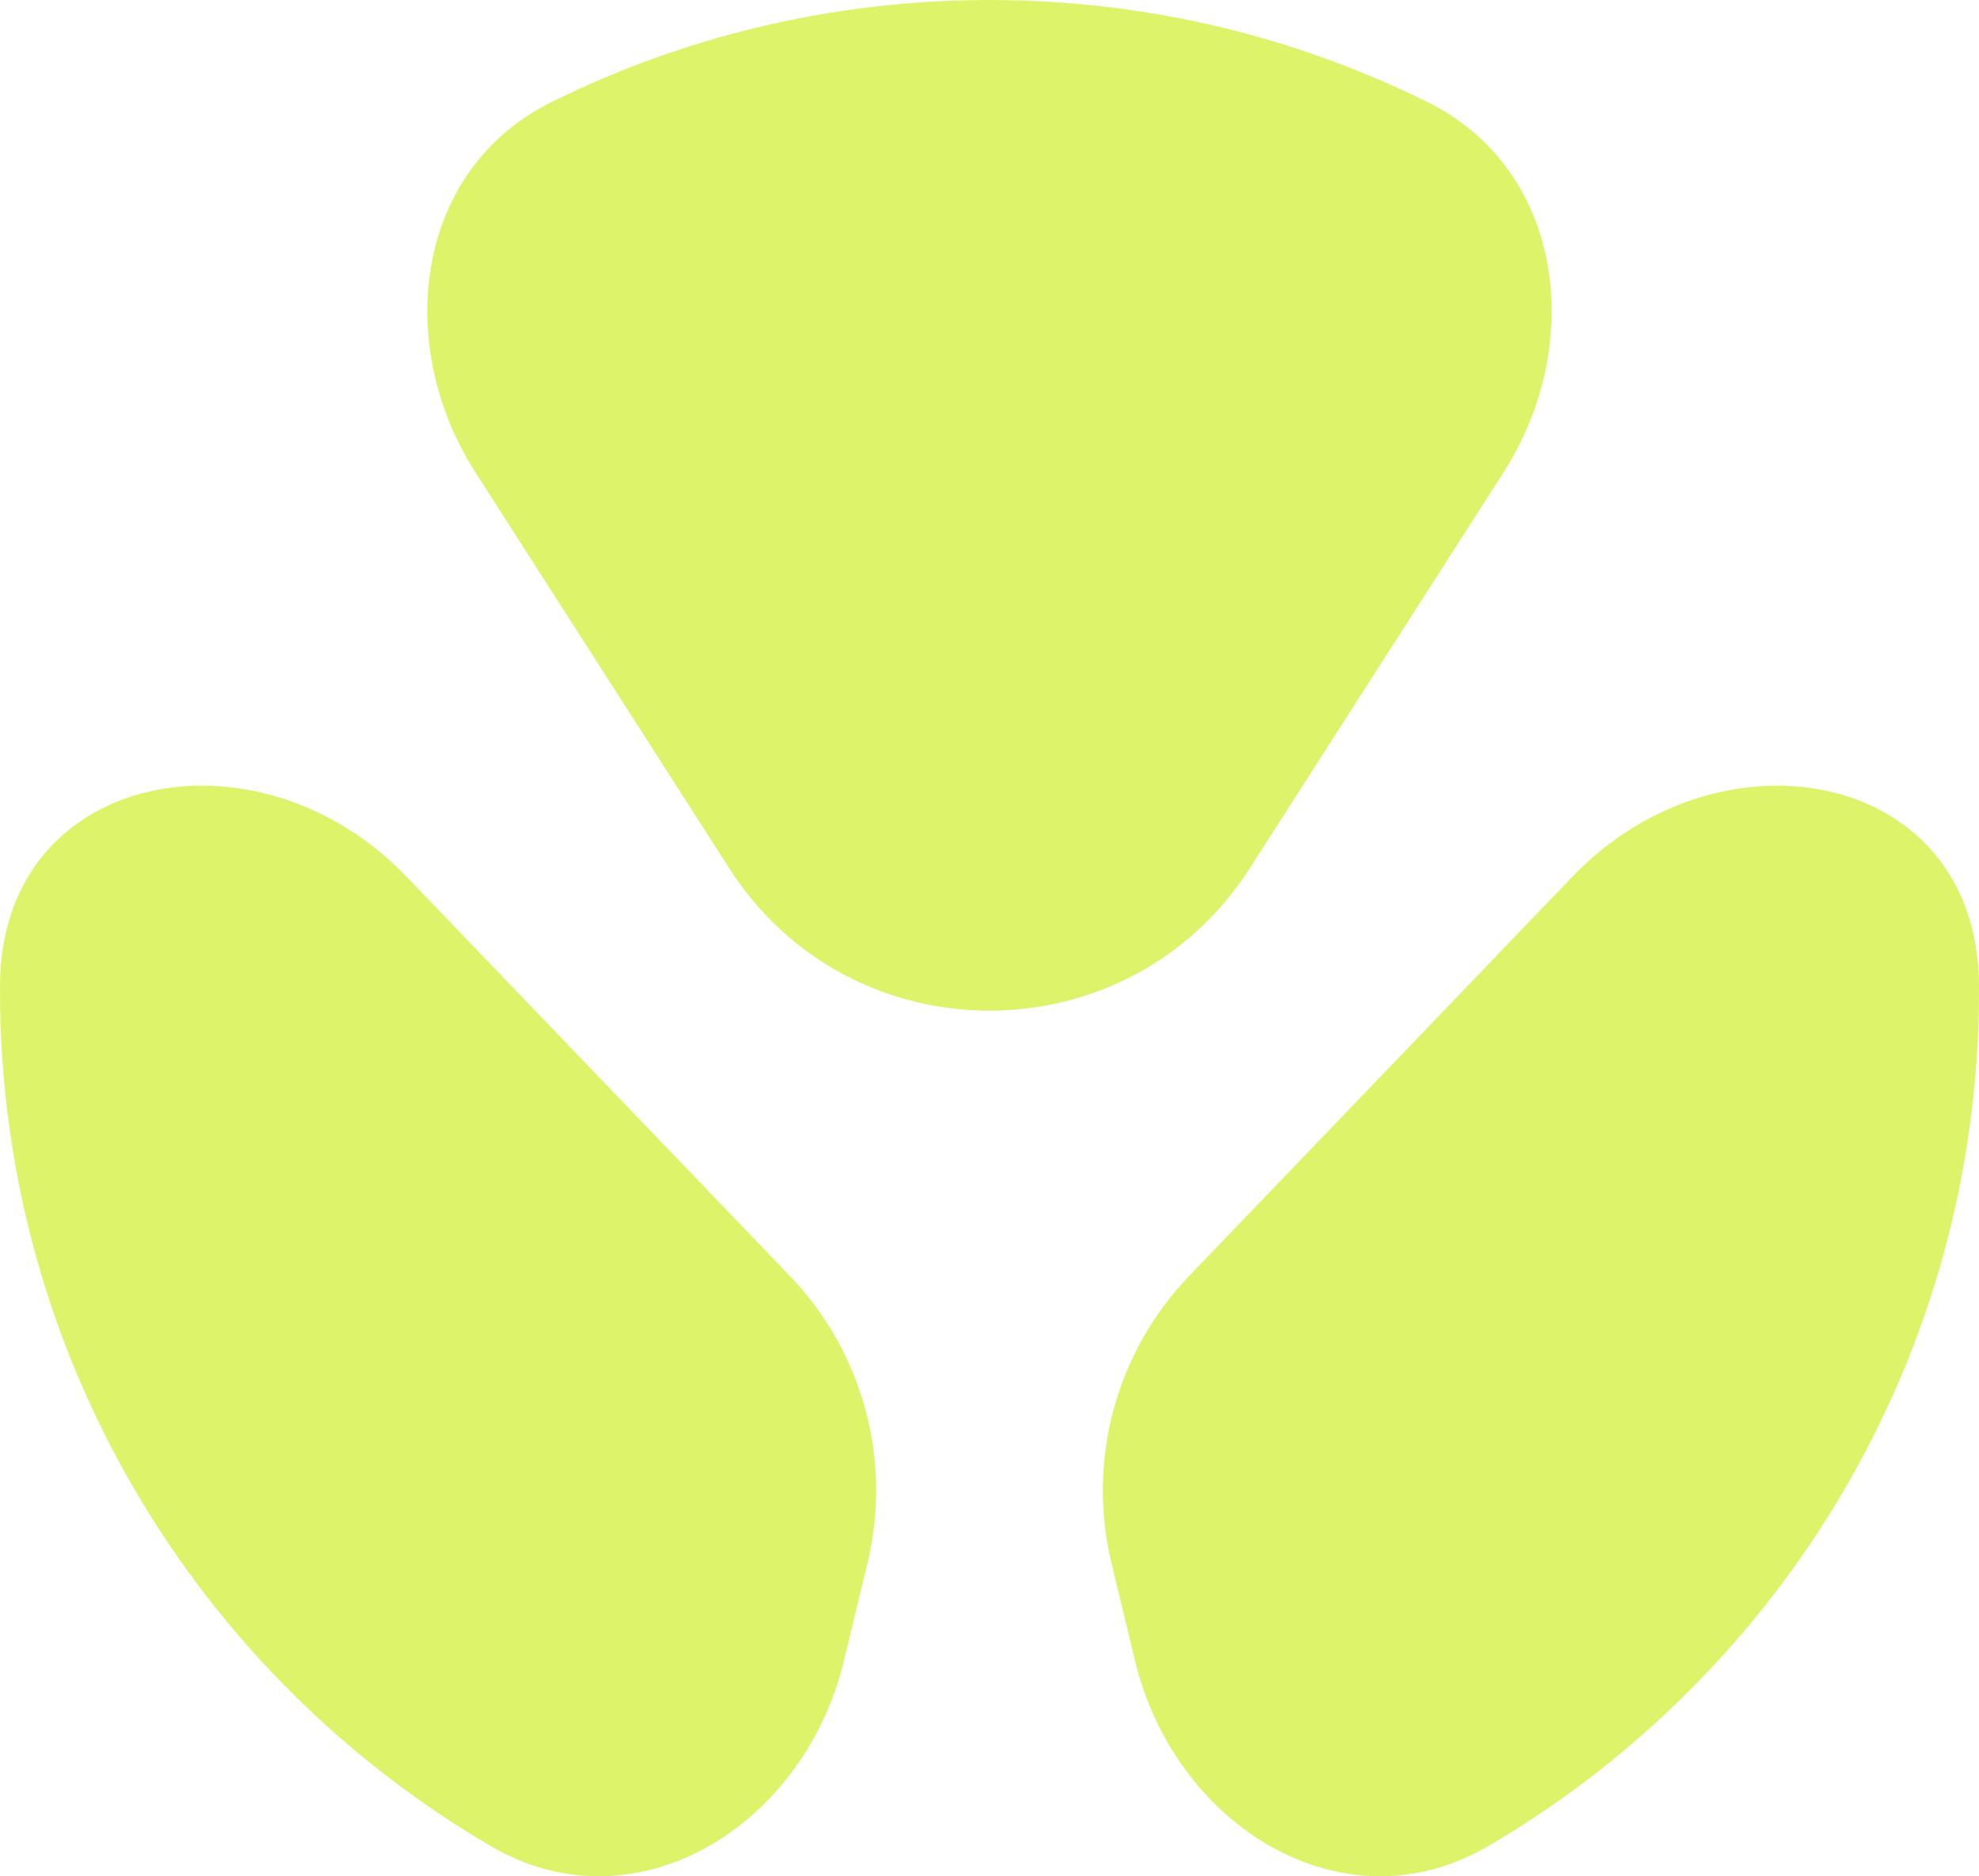
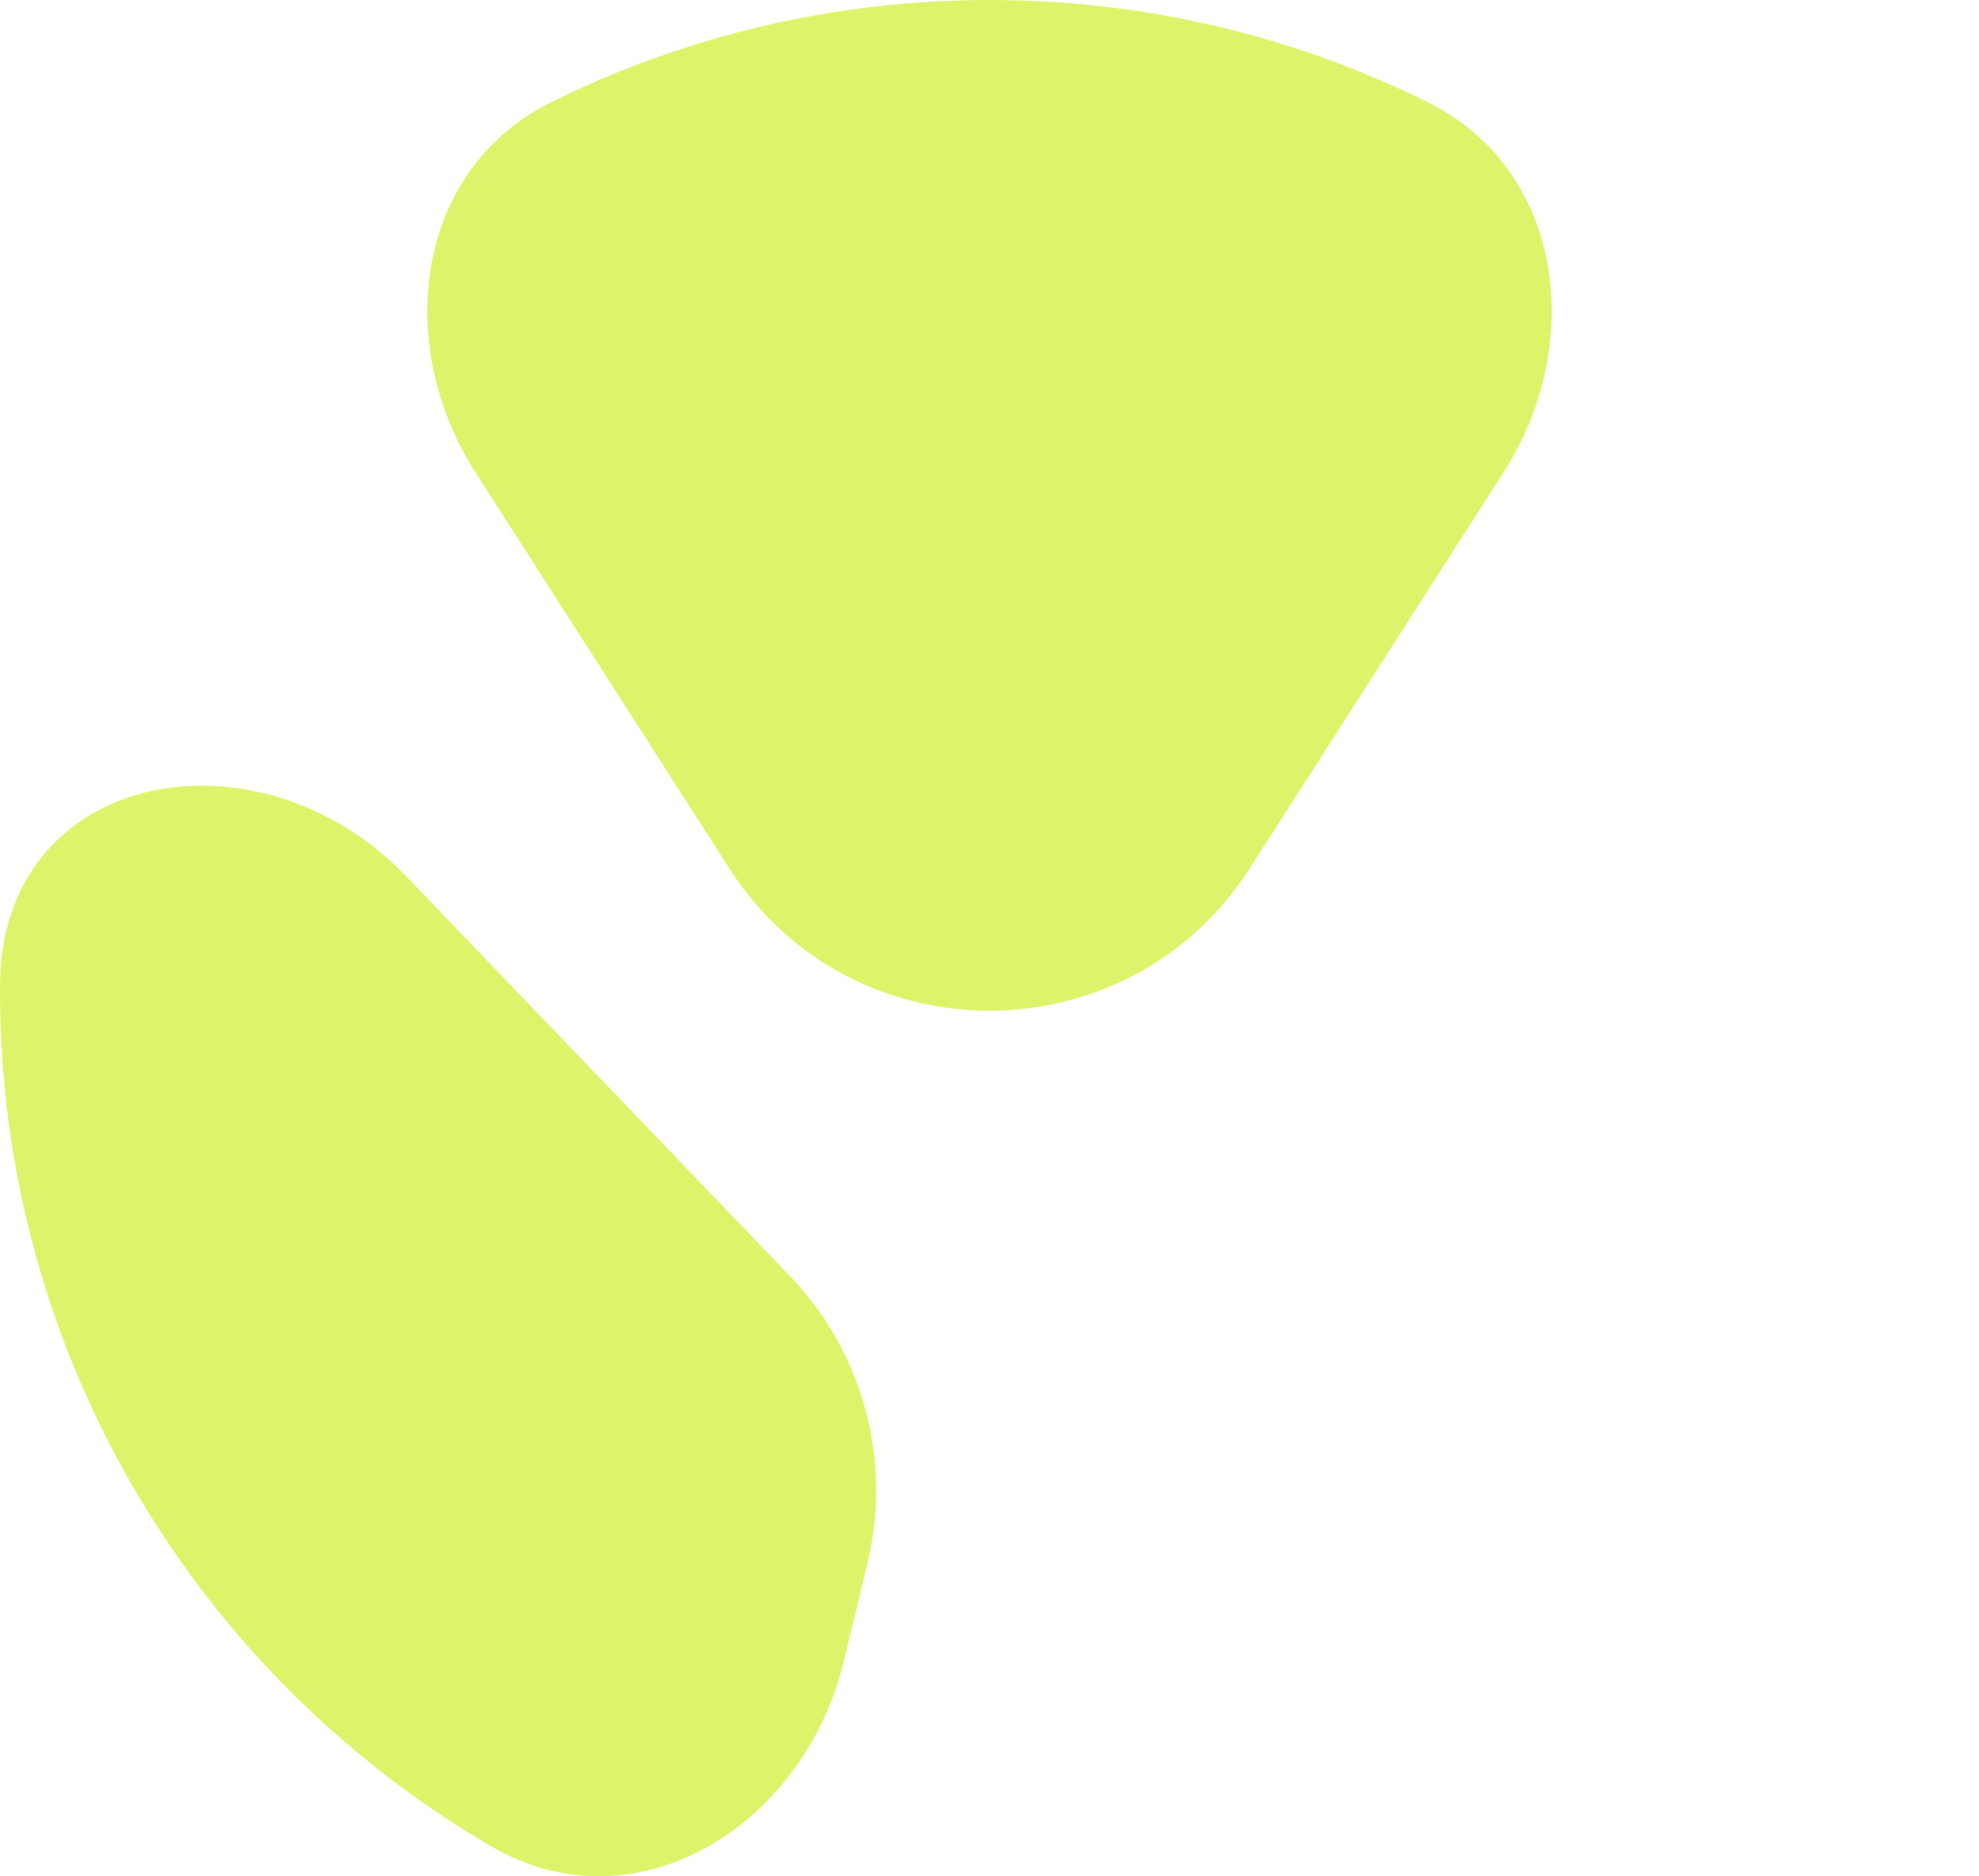
<svg xmlns="http://www.w3.org/2000/svg" width="830" height="787" viewBox="0 0 830 787" fill="none">
-   <path d="M476.087 696.747C492.703 765.614 563.143 810.044 624.233 774.273C747.321 702.199 830 568.48 830 415.429C830 414.659 829.998 413.889 829.994 413.119C829.503 322.872 722.017 302.551 659.552 367.626L498.712 535.189C468.042 567.141 455.77 612.545 466.163 655.617L476.087 696.747Z" fill="#DDF46A" />
  <path d="M205.767 774.273C266.857 810.044 337.297 765.614 353.913 696.747L363.837 655.617C374.23 612.545 361.958 567.141 331.288 535.189L170.448 367.626C107.983 302.551 0.497 322.872 0.006 413.119C0.002 413.888 0 414.659 0 415.429C0 568.48 82.679 702.199 205.767 774.273Z" fill="#DDF46A" />
  <path d="M231.226 42.849C173.989 71.195 164.936 144.366 199.424 198.166L305.852 364.191C356.887 443.803 473.113 443.803 524.148 364.191L630.576 198.166C665.065 144.366 656.012 71.195 598.774 42.849C543.379 15.417 480.988 0 415 0C349.012 0 286.621 15.417 231.226 42.849Z" fill="#DDF46A" />
</svg>